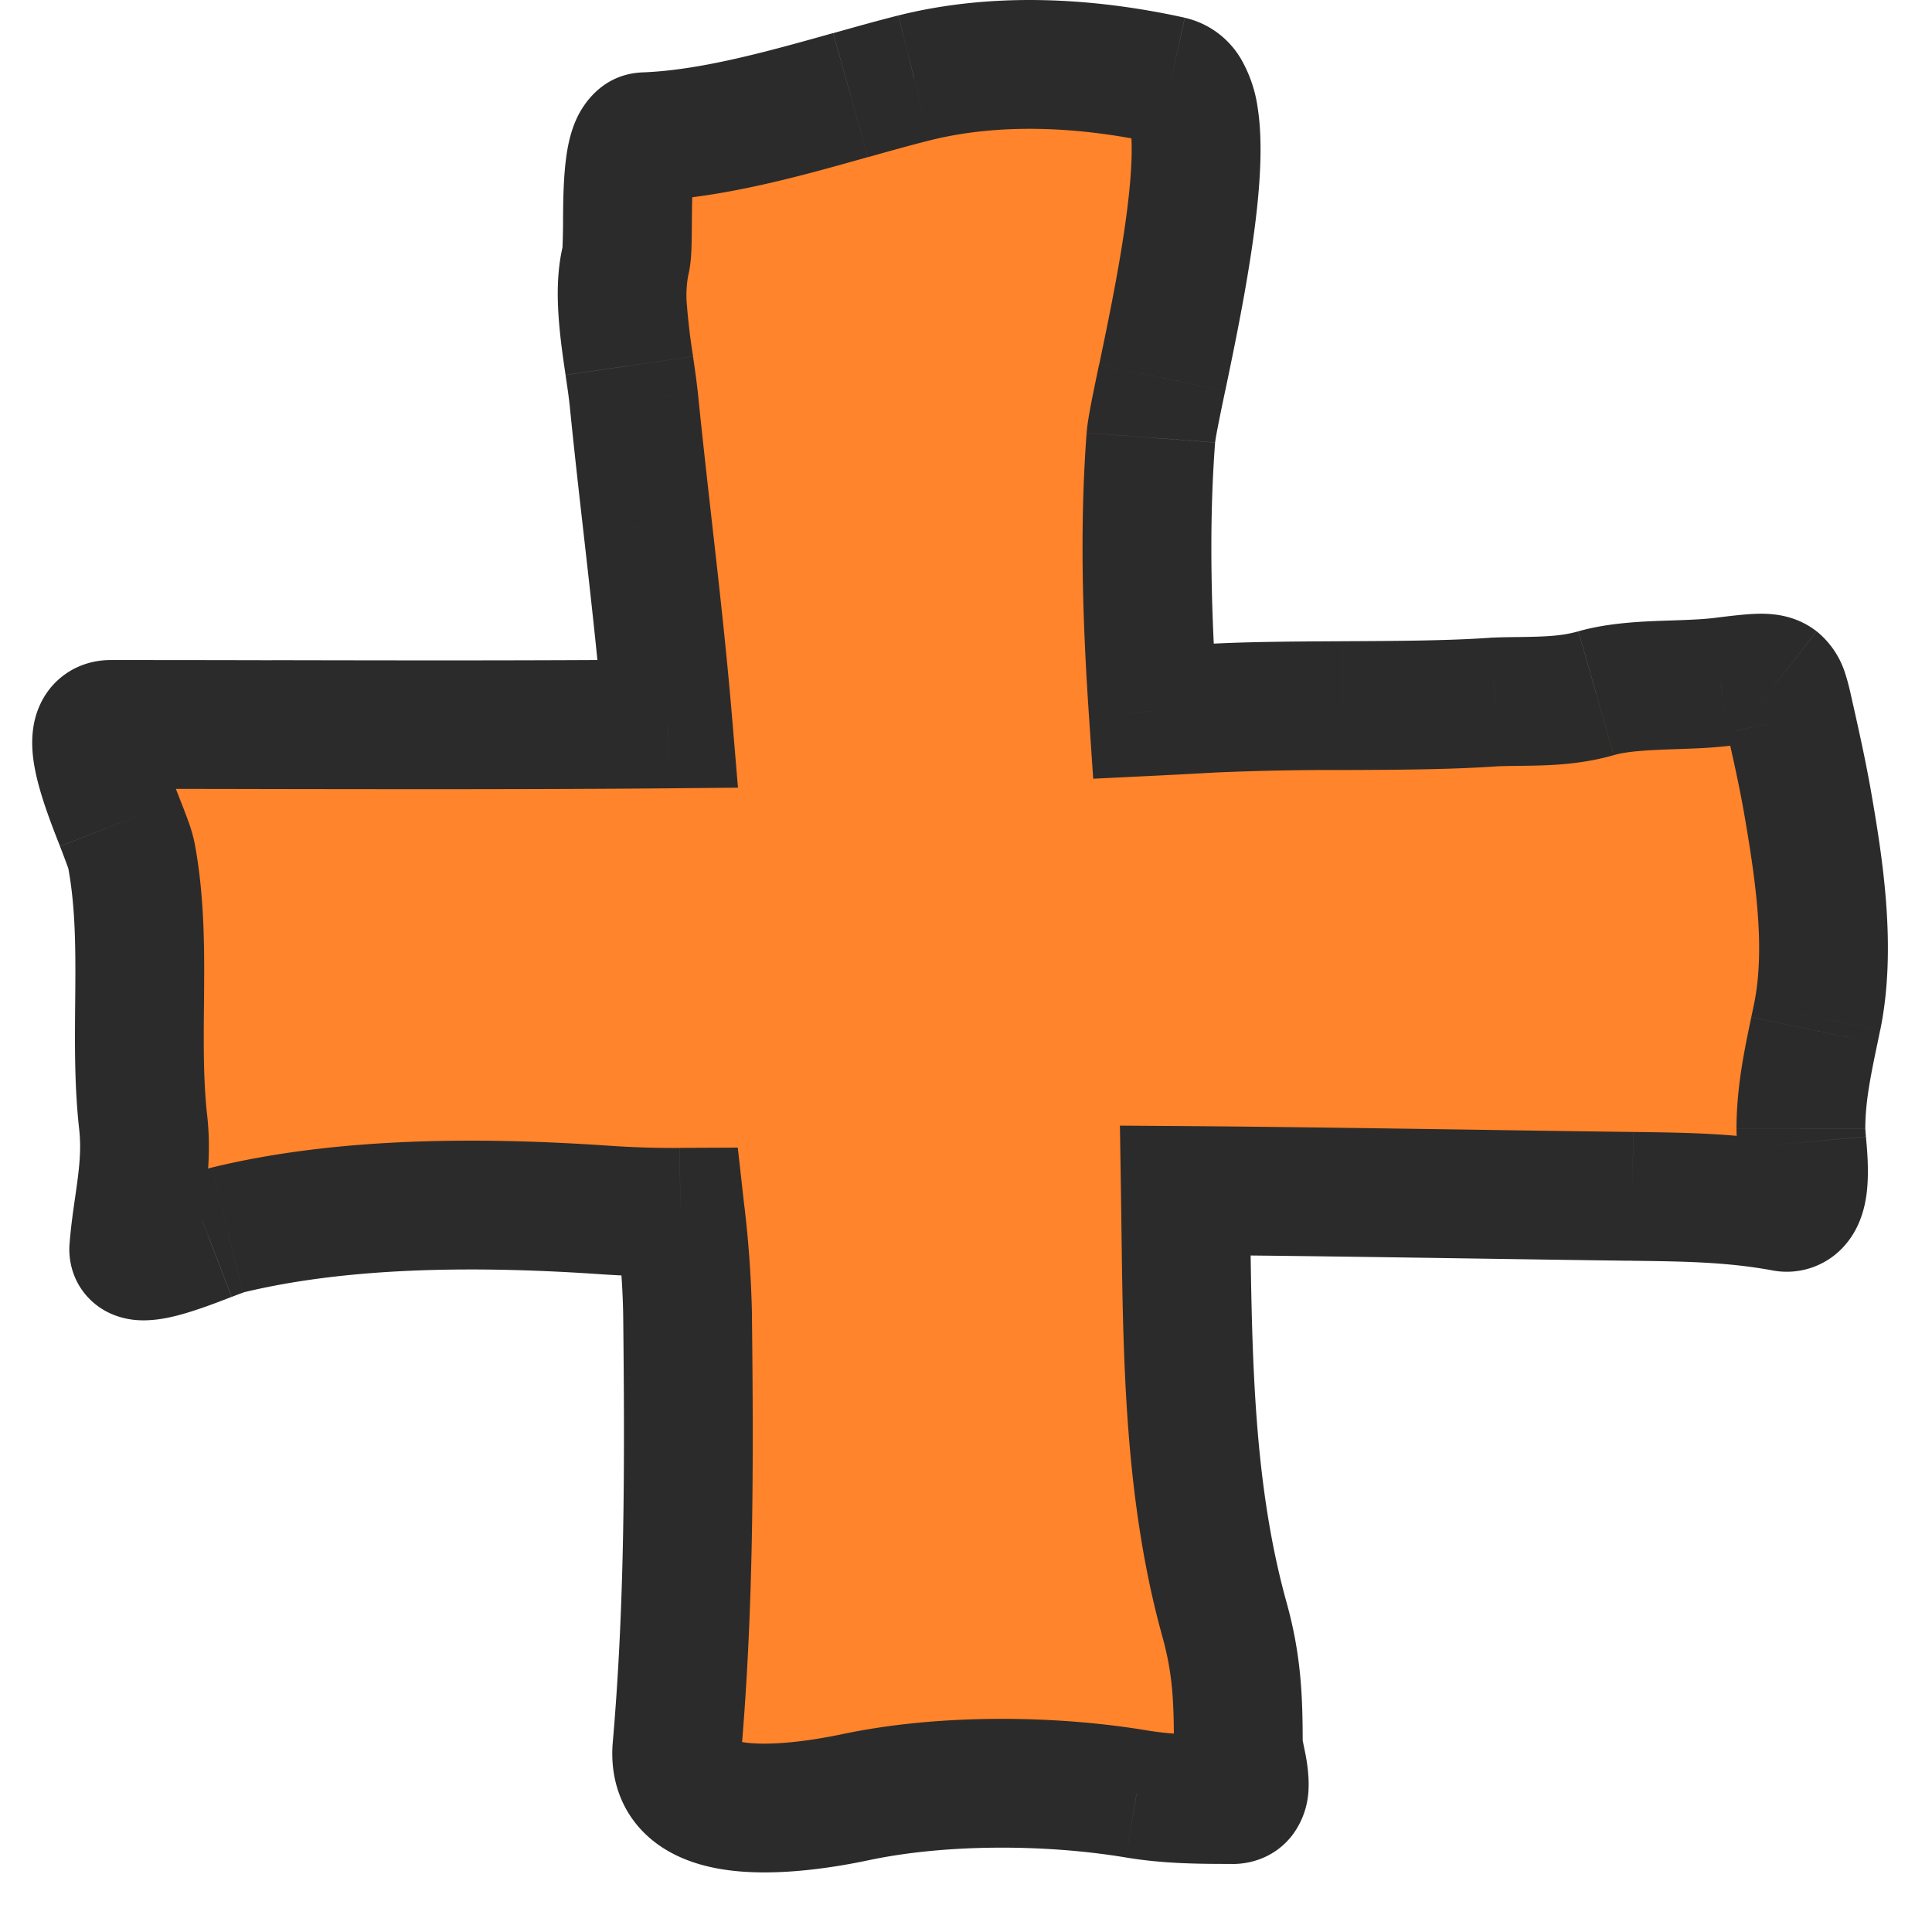
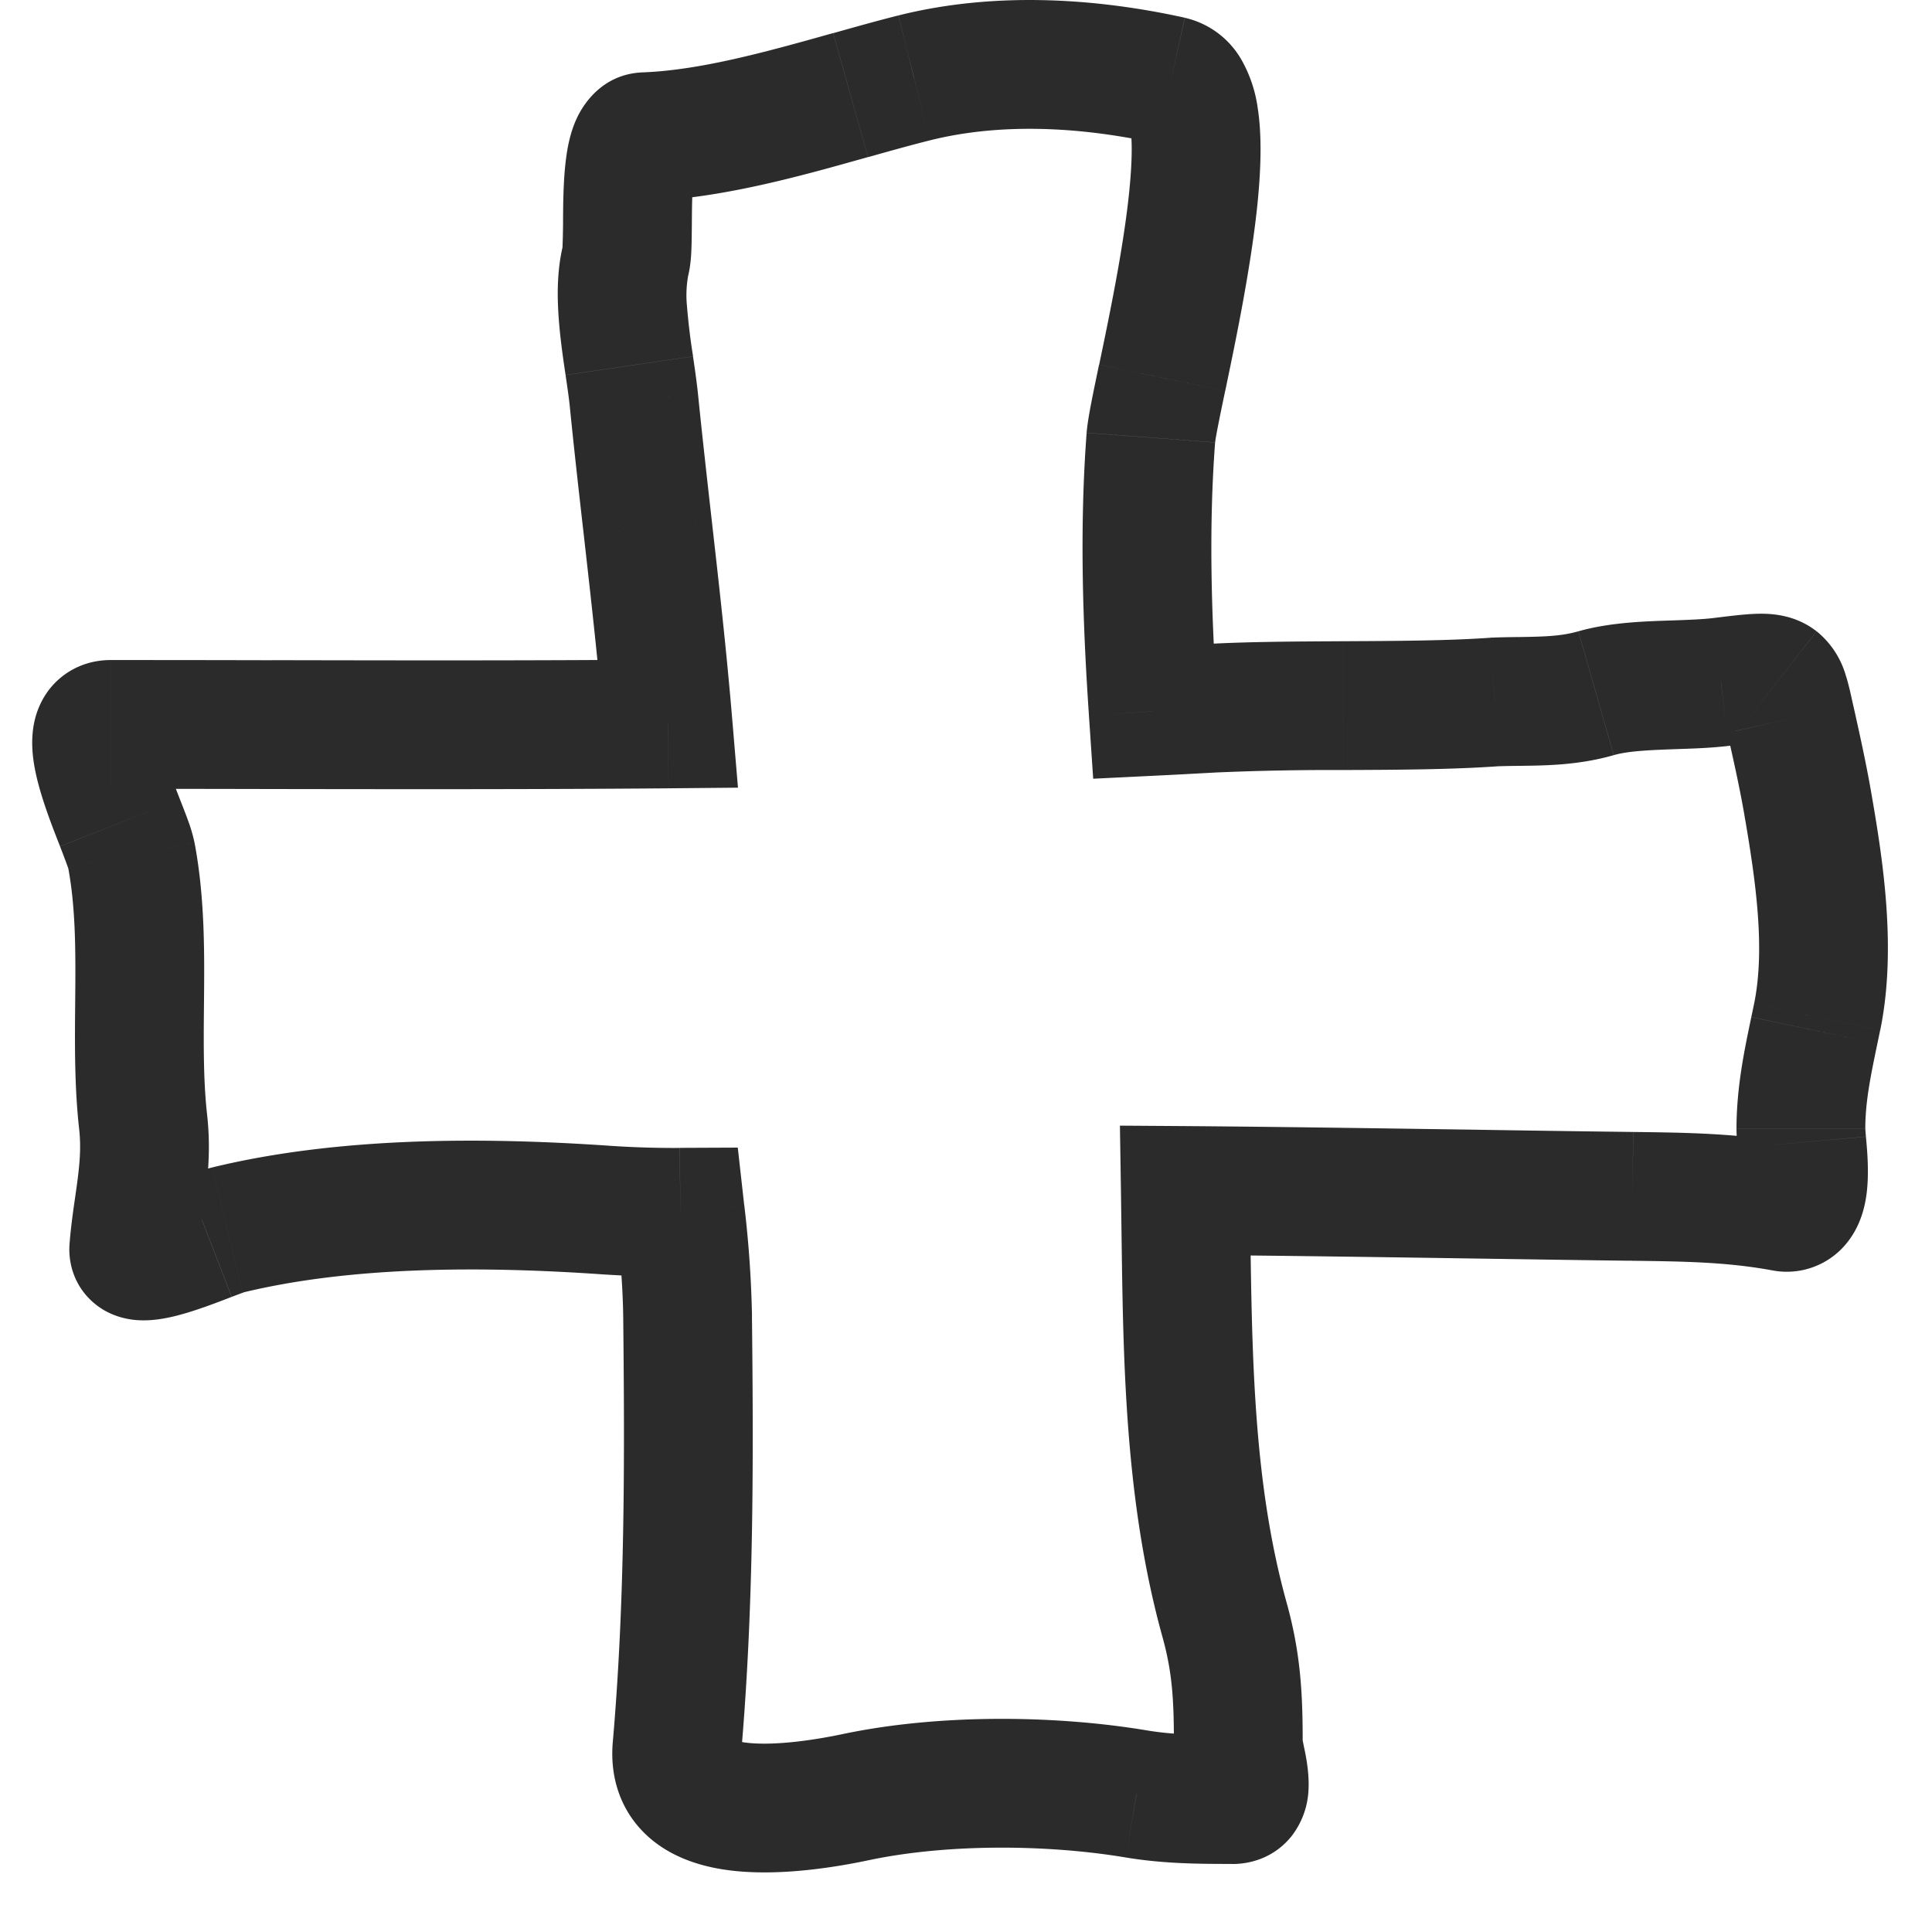
<svg xmlns="http://www.w3.org/2000/svg" width="30" height="30" fill="none">
-   <path fill-rule="evenodd" clip-rule="evenodd" d="M18.045 5.866c-.093.446-.164.787-.175.93-.104 1.386-.06 2.814.037 4.249l.924-.048c.595-.033 1.305-.036 2.024-.04.83-.003 1.671-.007 2.358-.057.13-.005.256-.007.38-.008.402-.006.78-.01 1.19-.128.358-.102.796-.117 1.22-.131.252-.008.498-.017.72-.043.52-.062.745-.096.87 0 .102.081.135.252.206.572l.027.12c.084.377.165.742.235 1.14.186 1.064.375 2.3.155 3.372l-.043.205c-.107.51-.21.998-.21 1.53 0 .048.007.122.015.21.035.393.096 1.071-.286 1.002-.795-.145-1.533-.154-2.344-.164l-.08-.001c-.814-.01-1.628-.023-2.442-.035a597.625 597.625 0 0 0-4.42-.055l.008.594c.027 2.049.054 4.105.6 6.072.188.674.214 1.203.214 1.91 0 .064.019.159.04.262.056.278.126.62-.128.62-.505 0-.992-.004-1.493-.088-1.347-.224-3.014-.233-4.353.049-.911.192-2.89.473-2.782-.766.193-2.226.19-4.456.165-6.697a16.297 16.297 0 0 0-.115-1.618c-.383.002-.768-.008-1.155-.035-1.882-.13-4.036-.137-5.876.31-.051.013-.159.054-.293.106-.445.172-1.183.456-1.161.185.018-.229.049-.443.079-.653.061-.427.12-.836.066-1.314-.066-.601-.06-1.214-.055-1.826.008-.782.015-1.563-.129-2.323-.018-.096-.09-.28-.175-.497-.243-.622-.598-1.528-.145-1.528.836 0 1.67.001 2.505.003 2.052.003 4.101.006 6.15-.011-.086-1.027-.202-2.05-.317-3.073-.074-.65-.147-1.301-.213-1.954-.017-.164-.043-.345-.071-.535-.081-.554-.172-1.178-.055-1.646.023-.092.024-.304.026-.555.003-.572.008-1.344.274-1.354 1.033-.04 2.165-.358 3.19-.647.343-.096.674-.19.985-.267 1.242-.312 2.63-.258 3.989.042.79.176.191 3.047-.136 4.614Z" fill="#FF842B" />
  <path d="m17.87 6.796-.997-.076.997.076Zm.175-.93-.979-.204.98.204Zm-.139 5.179-.997.067.066.98.98-.048-.048-1Zm.925-.048-.056-.999.056.999Zm2.024-.04-.004-1 .004 1Zm2.358-.057-.039-1-.017.001-.017.002.073.997Zm.38-.008-.012-1 .012 1Zm1.19-.128-.274-.961.274.961Zm1.22-.131-.034-1 .034 1Zm.72-.043.118.993-.119-.993Zm.87 0 .615-.787-.616.788Zm.206.572-.976.217.976-.217Zm.027.12-.977.217.977-.217Zm.235 1.14.985-.173-.985.172Zm.155 3.372.98.202-.98-.202Zm-.043.205-.979-.206.979.206Zm-.195 1.74-.996.09.996-.09Zm-.286 1.002-.179.984.18-.984Zm-2.344-.164-.013 1 .013-1Zm-.08-.001-.012 1 .012-1Zm-2.442-.035.015-1-.015 1Zm-4.42-.055.007-1-1.023-.007.016 1.023 1-.016Zm.008.594-1 .013 1-.013Zm.6 6.072-.963.268.964-.268Zm.254 2.172-.98.2.98-.2Zm-1.62.532-.165.987.164-.987Zm-4.354.049-.206-.979.206.979Zm-2.782-.766-.997-.087.997.087Zm.165-6.697 1-.011-1 .011Zm-.115-1.618.994-.11-.1-.894-.898.004.004 1Zm-1.155-.035-.07.998.07-.998Zm-5.876.31.237.972-.237-.972Zm-.293.106.36.933-.36-.933Zm-1.161.185-.997-.08.997.08Zm.079-.653.99.142-.99-.142Zm.066-1.314-.993.11.993-.11Zm-.055-1.826-1-.01 1 .01Zm-.129-2.323-.982.186.982-.186Zm-.175-.497-.931.364.931-.364Zm2.36-1.525.002-1-.002 1Zm6.15-.011.008 1 1.078-.01-.09-1.073-.996.083Zm-.317-3.073-.994.112.994-.112Zm-.213-1.954-.995.1.995-.1Zm-.071-.535.99-.145-.99.145Zm-.055-1.646-.97-.242.97.242Zm.026-.555-1-.007 1 .007Zm.274-1.354.039 1-.039-1Zm3.19-.647-.27-.962.27.962Zm.985-.267L13.95.24l.243.97Zm3.989.042.216-.976-.216.976Zm.687 5.619.008-.057c.008-.045.018-.105.033-.18.029-.15.068-.338.115-.563l-1.958-.409c-.082.396-.176.83-.193 1.058l1.995.15Zm.036 4.106c-.096-1.414-.136-2.788-.036-4.106l-1.995-.15c-.11 1.454-.063 2.936.036 4.391l1.995-.135Zm-.949 1.067c.31-.015.62-.032.931-.049l-.11-1.997-.918.048.097 1.998Zm.931-.049a41.461 41.461 0 0 1 1.974-.038l-.01-2c-.71.004-1.45.007-2.075.041l.111 1.997Zm1.974-.038c.82-.003 1.698-.007 2.425-.06l-.145-1.994c-.645.046-1.448.05-2.29.054l.01 2Zm2.391-.058c.116-.004.23-.006.356-.007l-.026-2c-.123.001-.262.003-.407.009l.077 1.998Zm.356-.007c.388-.006.895-.007 1.451-.166l-.55-1.923c-.263.075-.513.083-.927.089l.026 2Zm1.451-.166c.215-.062.52-.078.978-.094l-.067-1.998c-.389.013-.961.026-1.46.169l.55 1.923Zm.978-.094c.242-.008.534-.017.805-.05l-.237-1.985c-.17.02-.373.028-.635.037l.067 1.998Zm.805-.05.327-.038c.089-.01.139-.013.168-.014.032 0 .003.003-.057-.009a.736.736 0 0 1-.302-.143l1.231-1.575c-.355-.278-.754-.277-.932-.272-.195.006-.443.038-.672.066l.237 1.986Zm.136-.204a.74.74 0 0 1-.186-.21c-.029-.05-.038-.084-.035-.075.002.008.009.031.021.085l.046.2 1.952-.433c-.029-.13-.067-.316-.116-.465a1.37 1.37 0 0 0-.45-.677l-1.232 1.575Zm-.154 0 .026.121 1.953-.435-.027-.12-1.952.435Zm.026.121c.085.38.161.724.227 1.095l1.97-.345c-.075-.423-.161-.81-.244-1.185l-1.953.435Zm.227 1.095c.19 1.088.337 2.14.16 2.999l1.96.403c.264-1.287.032-2.706-.15-3.747l-1.97.345Zm.16 2.999-.042.2 1.958.411.043-.208-1.959-.403Zm-.042.2c-.104.498-.23 1.085-.23 1.736h2c0-.412.078-.8.188-1.325l-1.958-.41Zm-.23 1.736c0 .104.012.235.018.3l1.992-.18a6.106 6.106 0 0 1-.01-.129v.01h-2Zm.018.3c.01.101.017.193.02.282.005.093.002.147-.001.17-.002.009 0-.007.01-.04a.643.643 0 0 1 .108-.193.804.804 0 0 1 .752-.291l-.358 1.968a1.196 1.196 0 0 0 1.173-.435c.218-.274.275-.583.297-.744.046-.343.006-.73-.009-.896l-1.992.179Zm.889-.072c-.89-.162-1.71-.17-2.51-.18l-.026 2c.822.01 1.479.02 2.178.148l.358-1.968Zm-2.51-.18-.08-.001-.025 2h.08l.024-1.999Zm-.08-.001c-.813-.01-1.626-.022-2.44-.035l-.03 2c.814.012 1.63.025 2.445.035l.025-2Zm-2.44-.035c-1.473-.021-2.95-.044-4.428-.055l-.015 2c1.47.011 2.94.033 4.413.055l.03-2Zm-3.427 1.526-.008-.596-2 .03.008.592 2-.026Zm.564 5.817c-.506-1.821-.537-3.745-.564-5.817l-2 .026c.027 2.026.05 4.213.637 6.327l1.927-.536Zm.25 2.178c0-.74-.027-1.375-.25-2.178l-1.927.536c.151.544.177.968.177 1.642h2Zm.02.063a17.18 17.18 0 0 1-.022-.11v-.008c0 .004.002.024.002.055h-2c0 .19.048.404.06.461l1.96-.398Zm-1.108 1.819c.316 0 .675-.123.925-.445a1.26 1.26 0 0 0 .253-.7c.017-.28-.05-.58-.07-.674l-1.96.398c.015.075.024.121.03.161.007.044.002.034.004-.006.002-.025.012-.21.163-.405a.86.86 0 0 1 .33-.258.806.806 0 0 1 .325-.071v2Zm-1.657-.101c.593.099 1.156.1 1.657.1v-2c-.51 0-.92-.005-1.328-.073l-.329 1.973Zm-3.983.04c1.198-.252 2.738-.248 3.983-.04l.329-1.973c-1.45-.242-3.245-.255-4.724.056l.412 1.957Zm-3.985-1.83c-.053.618.169 1.172.64 1.542.404.316.892.42 1.264.458.76.077 1.61-.07 2.081-.17l-.412-1.957c-.44.093-1.035.181-1.466.138-.223-.023-.266-.07-.232-.043.102.08.118.206.118.205l-1.993-.174Zm.162-6.6c.024 2.24.027 4.427-.162 6.6l1.993.173c.198-2.28.193-4.553.168-6.795l-2 .022Zm-.109-1.518c.059.527.103 1.026.109 1.518l2-.022a17.257 17.257 0 0 0-.12-1.717l-1.989.22Zm.99-1.11a14.76 14.76 0 0 1-1.083-.033l-.137 1.995c.415.028.825.04 1.229.037l-.01-2Zm-1.083-.033c-1.91-.132-4.188-.149-6.18.336l.473 1.943c1.687-.41 3.717-.412 5.57-.284l.137-1.995Zm-6.18.336c-.133.032-.326.11-.417.144l.72 1.866a12.583 12.583 0 0 1 .2-.075l-.03.008-.473-1.943Zm-.417.144c-.24.093-.472.18-.635.22-.106.027-.057 0 .063.015a.86.86 0 0 1 .482.232c.245.23.302.526.286.73L1.08 19.31c-.022.273.054.619.337.886.24.226.514.28.65.297.267.032.523-.026.656-.058.31-.077.67-.218.874-.297l-.72-1.866Zm.196 1.198c.015-.194.041-.378.072-.591l-1.98-.284c-.03.207-.065.45-.086.715l1.994.16Zm.072-.591c.06-.419.14-.946.07-1.567l-1.987.221c.037.336 0 .627-.063 1.062l1.98.284Zm.07-1.567c-.059-.53-.055-1.082-.049-1.706l-2-.018c-.005.601-.013 1.274.062 1.945l1.987-.22Zm-.049-1.706c.007-.763.019-1.645-.146-2.518l-1.965.372c.122.646.119 1.328.111 2.128l2 .019Zm-.146-2.518a2.408 2.408 0 0 0-.105-.358c-.036-.1-.08-.212-.122-.318l-1.862.73a12.387 12.387 0 0 1 .128.341c.006.018.001.007-.004-.023l1.965-.372Zm-.227-.676c-.131-.336-.243-.63-.285-.833-.009-.043-.01-.06-.01-.056a.585.585 0 0 1-.022.149.795.795 0 0 1-.276.404.793.793 0 0 1-.483.173v-2c-.227 0-.503.06-.75.253-.243.19-.36.434-.415.627-.095.338-.04.671-.003.852.083.405.27.875.382 1.16l1.862-.729Zm-1.076-.163c.835 0 1.669.001 2.503.003l.004-2c-.834-.002-1.67-.003-2.507-.003v2Zm2.503.003c2.052.003 4.106.006 6.16-.011l-.017-2c-2.042.018-4.086.014-6.14.01l-.003 2ZM9.062 8.28c.116 1.026.23 2.034.314 3.044l1.993-.166c-.087-1.044-.204-2.082-.32-3.103l-1.987.225Zm-.214-1.965c.066.659.14 1.316.214 1.965l1.987-.225c-.073-.651-.146-1.296-.211-1.941l-1.99.2Zm-.066-.491c.029.195.052.353.066.49l1.99-.2c-.02-.191-.05-.396-.077-.58l-1.979.29ZM8.747 3.79c-.096.38-.096.772-.075 1.097.021.331.07.666.11.936l1.98-.29a9.904 9.904 0 0 1-.094-.774 1.7 1.7 0 0 1 .019-.484l-1.94-.485Zm-.004-.32a11.56 11.56 0 0 1-.009.38c-.001.018 0-.01.013-.06l1.94.485c.04-.162.047-.339.05-.425.004-.114.005-.246.006-.367l-2-.013Zm1.236-2.346c-.645.025-.937.525-1.025.718-.102.22-.143.455-.164.617-.045.34-.046.744-.047 1.011l2 .013c.002-.304.005-.572.03-.763.014-.104.024-.1-.001-.045a.71.71 0 0 1-.171.227.864.864 0 0 1-.545.22l-.077-1.998Zm2.957-.61c-1.053.296-2.065.576-2.957.61l.077 1.998c1.174-.045 2.425-.402 3.422-.683L12.936.515ZM13.95.24c-.328.082-.673.18-1.013.275l.542 1.925c.346-.097.663-.186.958-.26L13.949.24Zm4.447.035C16.933-.048 15.381-.119 13.95.24l.487 1.94c1.051-.264 2.277-.228 3.529.048l.431-1.953Zm.628 5.796c.161-.772.405-1.937.504-2.936.048-.49.07-1.017 0-1.463a2.092 2.092 0 0 0-.254-.748 1.363 1.363 0 0 0-.877-.648l-.433 1.952a.641.641 0 0 1-.407-.28c-.034-.055-.02-.063-.006.034.03.19.03.512-.014.958-.085.871-.304 1.926-.47 2.722l1.957.409Z" fill="#2B2B2B" />
</svg>